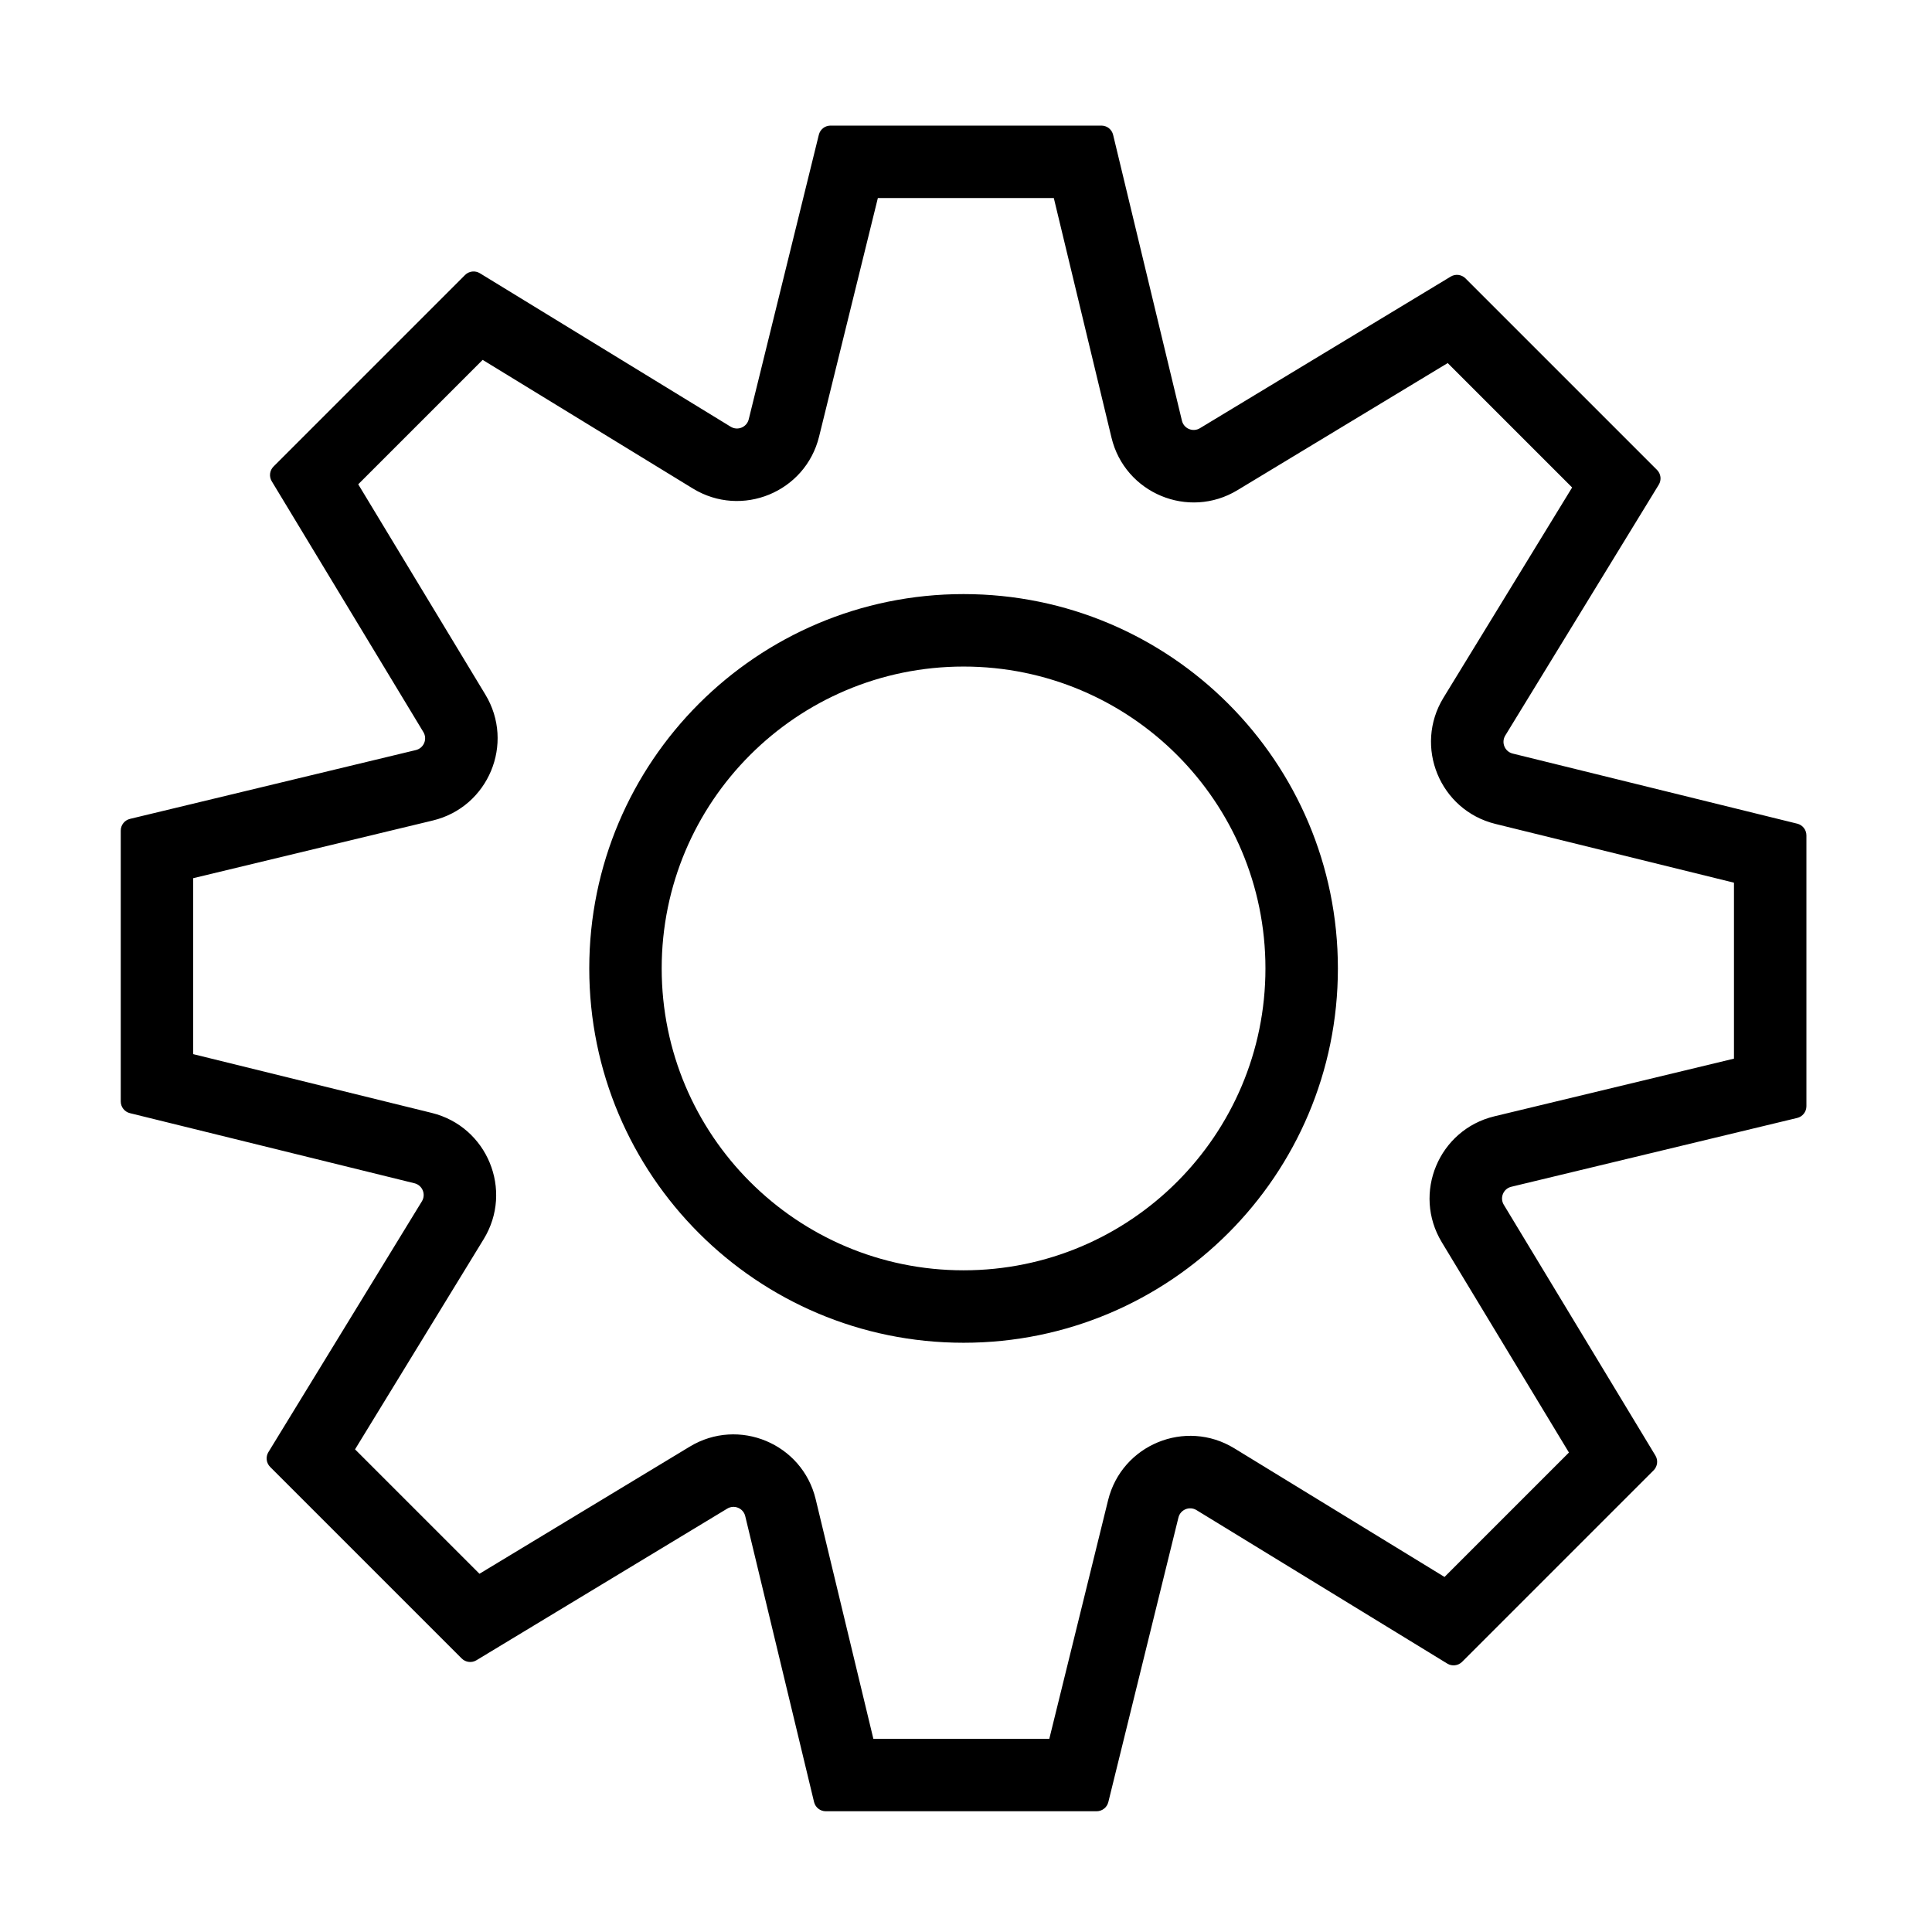
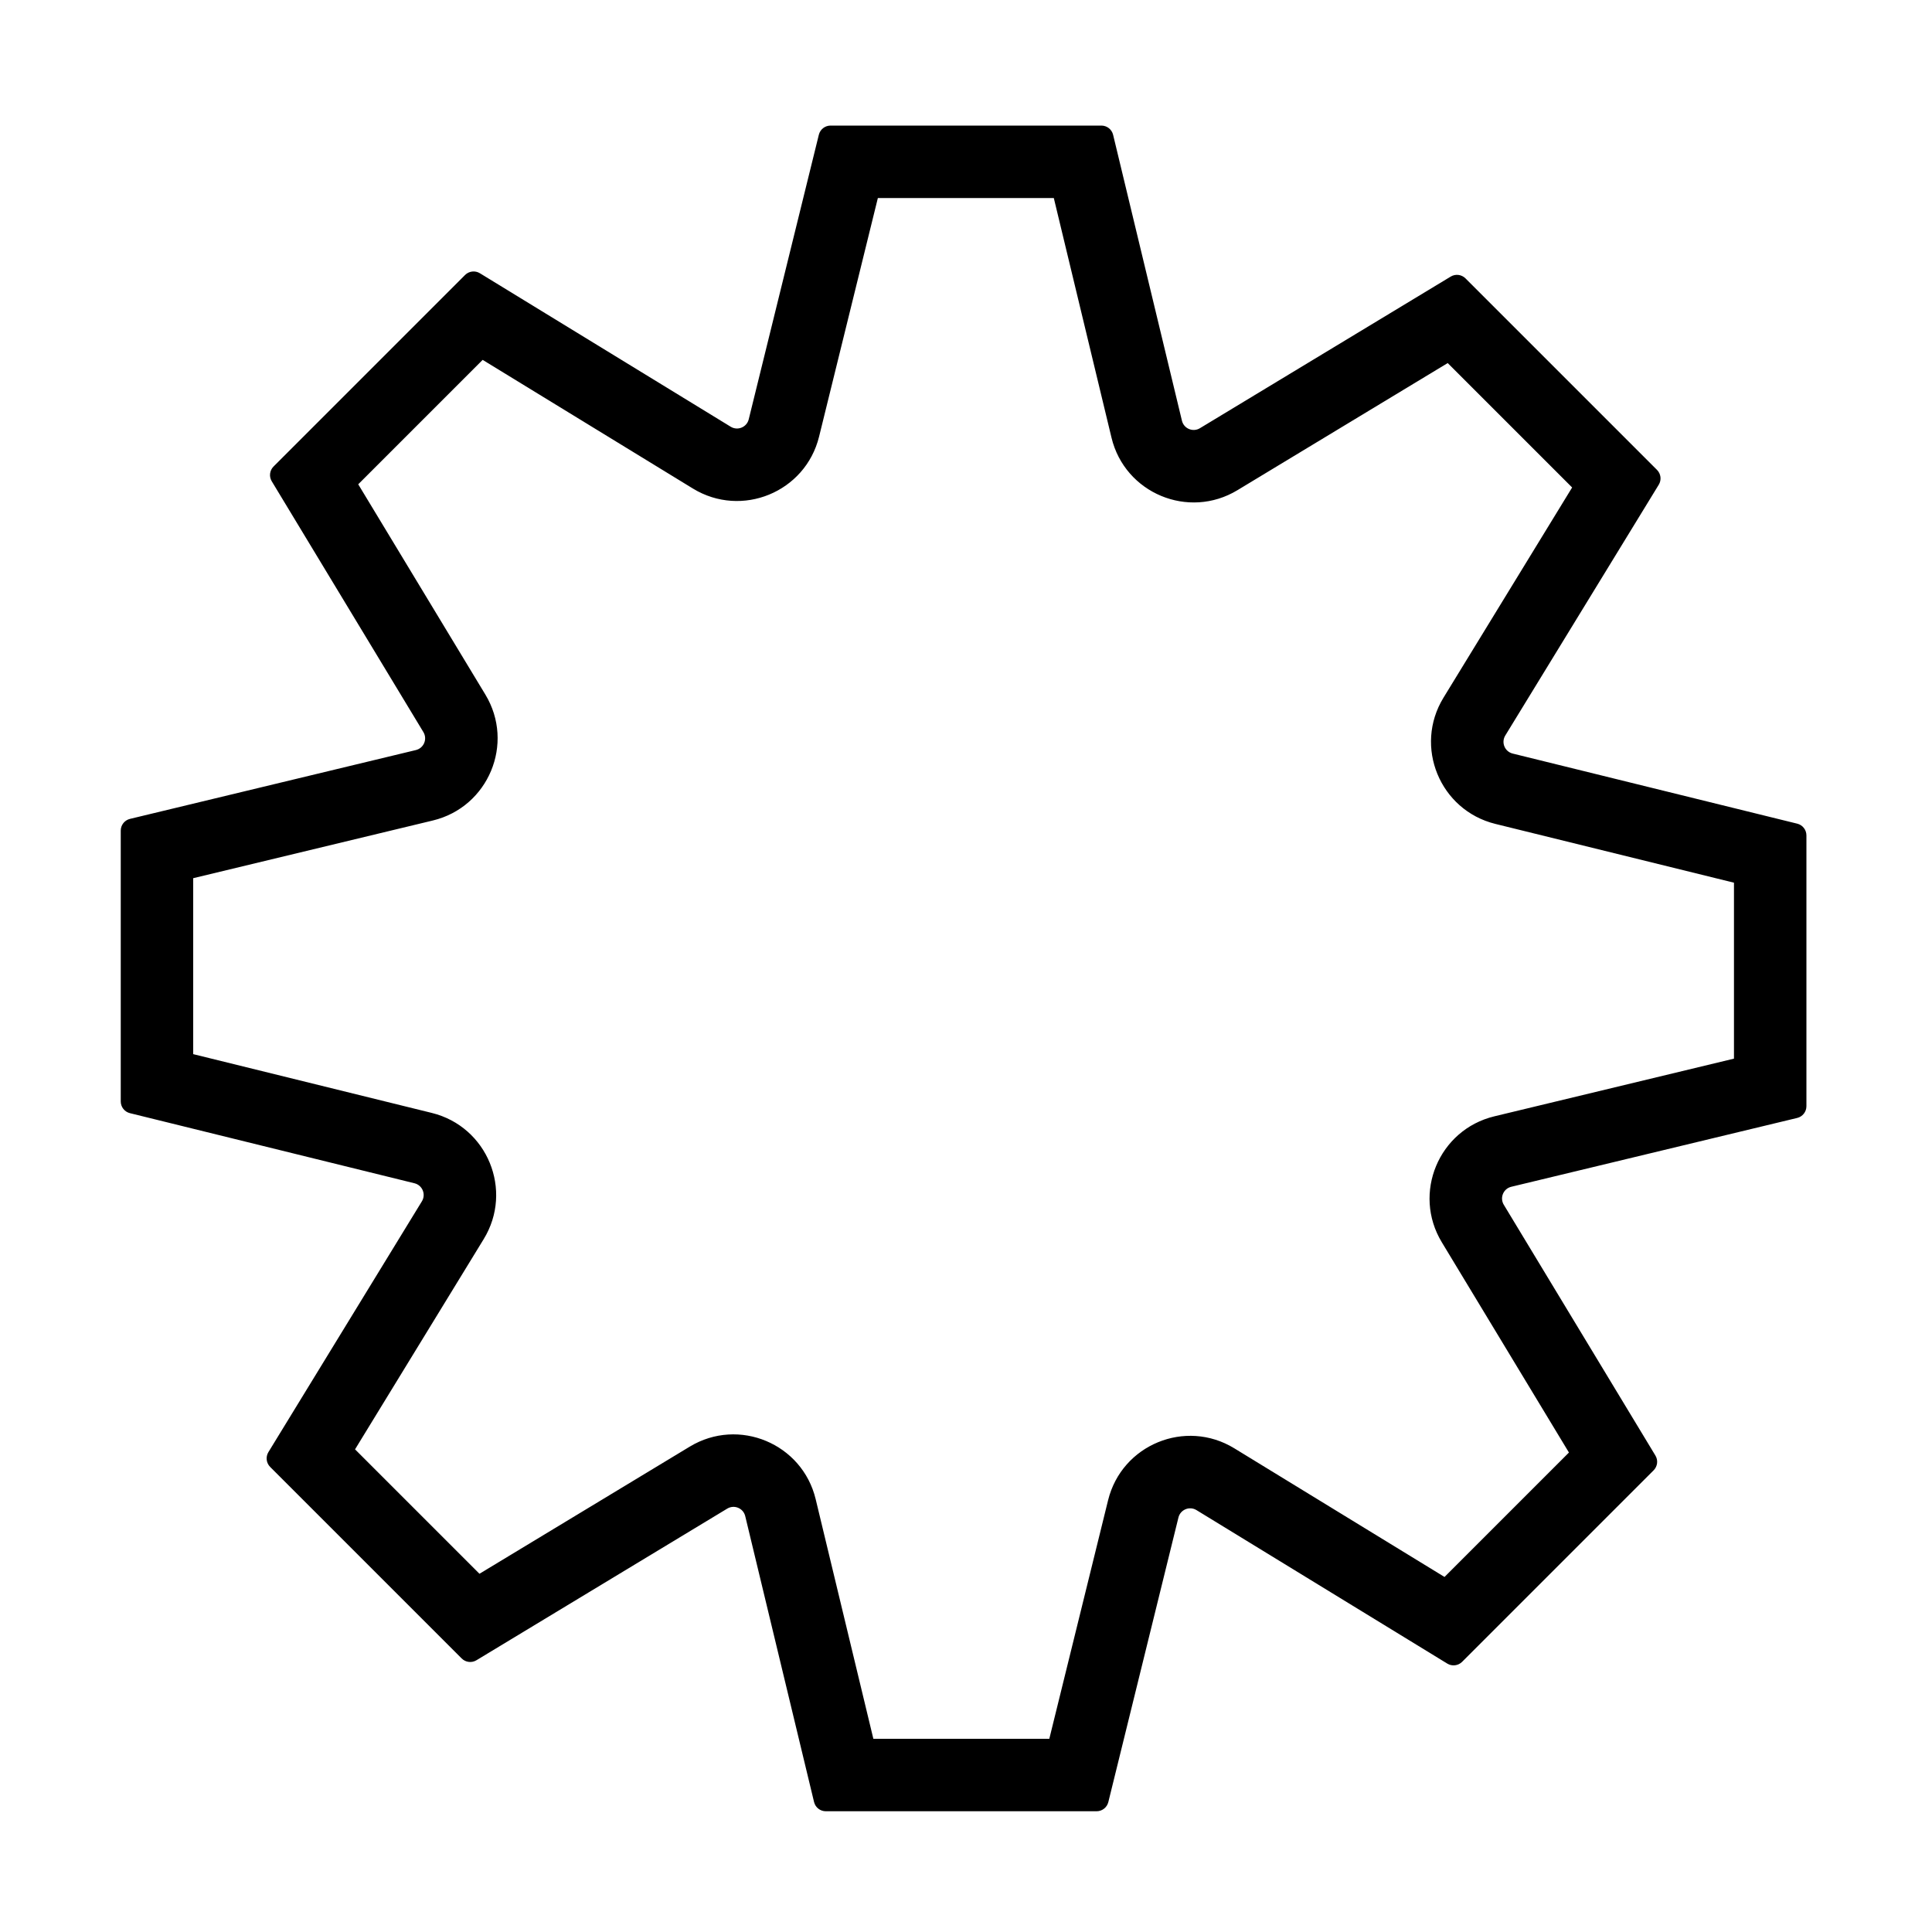
<svg xmlns="http://www.w3.org/2000/svg" width="100" height="100" viewBox="0 0 100 100" fill="none">
-   <path fill-rule="evenodd" clip-rule="evenodd" d="M69.249 50.126C69.249 60.826 60.575 69.501 49.874 69.501C39.174 69.501 30.5 60.826 30.5 50.126C30.5 39.425 39.174 30.75 49.874 30.75C60.575 30.75 69.249 39.425 69.249 50.126ZM49.874 65.751C58.504 65.751 65.499 58.755 65.499 50.126C65.499 41.496 58.504 34.501 49.874 34.501C41.245 34.501 34.249 41.496 34.249 50.126C34.249 58.755 41.245 65.751 49.874 65.751Z" fill="black" />
  <path fill-rule="evenodd" clip-rule="evenodd" d="M45.438 10.25L42.395 22.601C41.686 25.475 38.388 26.831 35.863 25.286L24.982 18.627L18.542 25.067L25.123 35.952C26.655 38.485 25.281 41.776 22.403 42.469L10 45.455V54.562L22.351 57.605C25.225 58.314 26.581 61.612 25.036 64.137L18.377 75.018L24.817 81.458L35.702 74.877C38.235 73.345 41.526 74.719 42.219 77.597L45.205 90H54.312L57.355 77.649C58.064 74.775 61.362 73.419 63.887 74.964L74.768 81.623L81.208 75.183L74.627 64.298C73.095 61.765 74.469 58.474 77.347 57.781L89.75 54.795V45.688L77.399 42.645C74.525 41.936 73.169 38.638 74.714 36.113L81.373 25.232L74.933 18.792L64.048 25.373C61.515 26.905 58.223 25.531 57.531 22.653L54.545 10.25H45.438ZM57.615 6.979C57.548 6.698 57.296 6.5 57.008 6.5H42.99C42.702 6.5 42.452 6.696 42.383 6.975L38.754 21.704C38.652 22.114 38.181 22.308 37.82 22.087L24.839 14.143C24.593 13.992 24.275 14.03 24.071 14.234L14.159 24.146C13.956 24.349 13.917 24.665 14.066 24.911L21.914 37.892C22.133 38.254 21.937 38.724 21.526 38.823L6.729 42.385C6.448 42.452 6.25 42.704 6.25 42.992V57.01C6.25 57.298 6.446 57.548 6.725 57.617L21.454 61.246C21.864 61.348 22.058 61.819 21.837 62.18L13.893 75.161C13.742 75.407 13.78 75.725 13.984 75.929L23.896 85.841C24.099 86.044 24.415 86.083 24.661 85.934L37.642 78.086C38.004 77.867 38.474 78.063 38.573 78.474L42.135 93.271C42.202 93.552 42.454 93.75 42.742 93.75H56.76C57.048 93.75 57.298 93.554 57.367 93.275L60.996 78.546C61.098 78.135 61.569 77.942 61.93 78.163L74.911 86.107C75.157 86.258 75.475 86.22 75.679 86.016L85.591 76.104C85.794 75.9 85.833 75.585 85.684 75.339L77.836 62.358C77.617 61.996 77.813 61.526 78.224 61.427L93.021 57.865C93.302 57.798 93.5 57.546 93.5 57.258V43.24C93.5 42.952 93.304 42.702 93.025 42.633L78.296 39.004C77.885 38.902 77.692 38.431 77.913 38.07L85.857 25.089C86.008 24.843 85.97 24.525 85.766 24.321L75.854 14.409C75.65 14.206 75.335 14.167 75.089 14.316L62.108 22.164C61.746 22.383 61.276 22.187 61.177 21.776L57.615 6.979Z" fill="black" />
</svg>